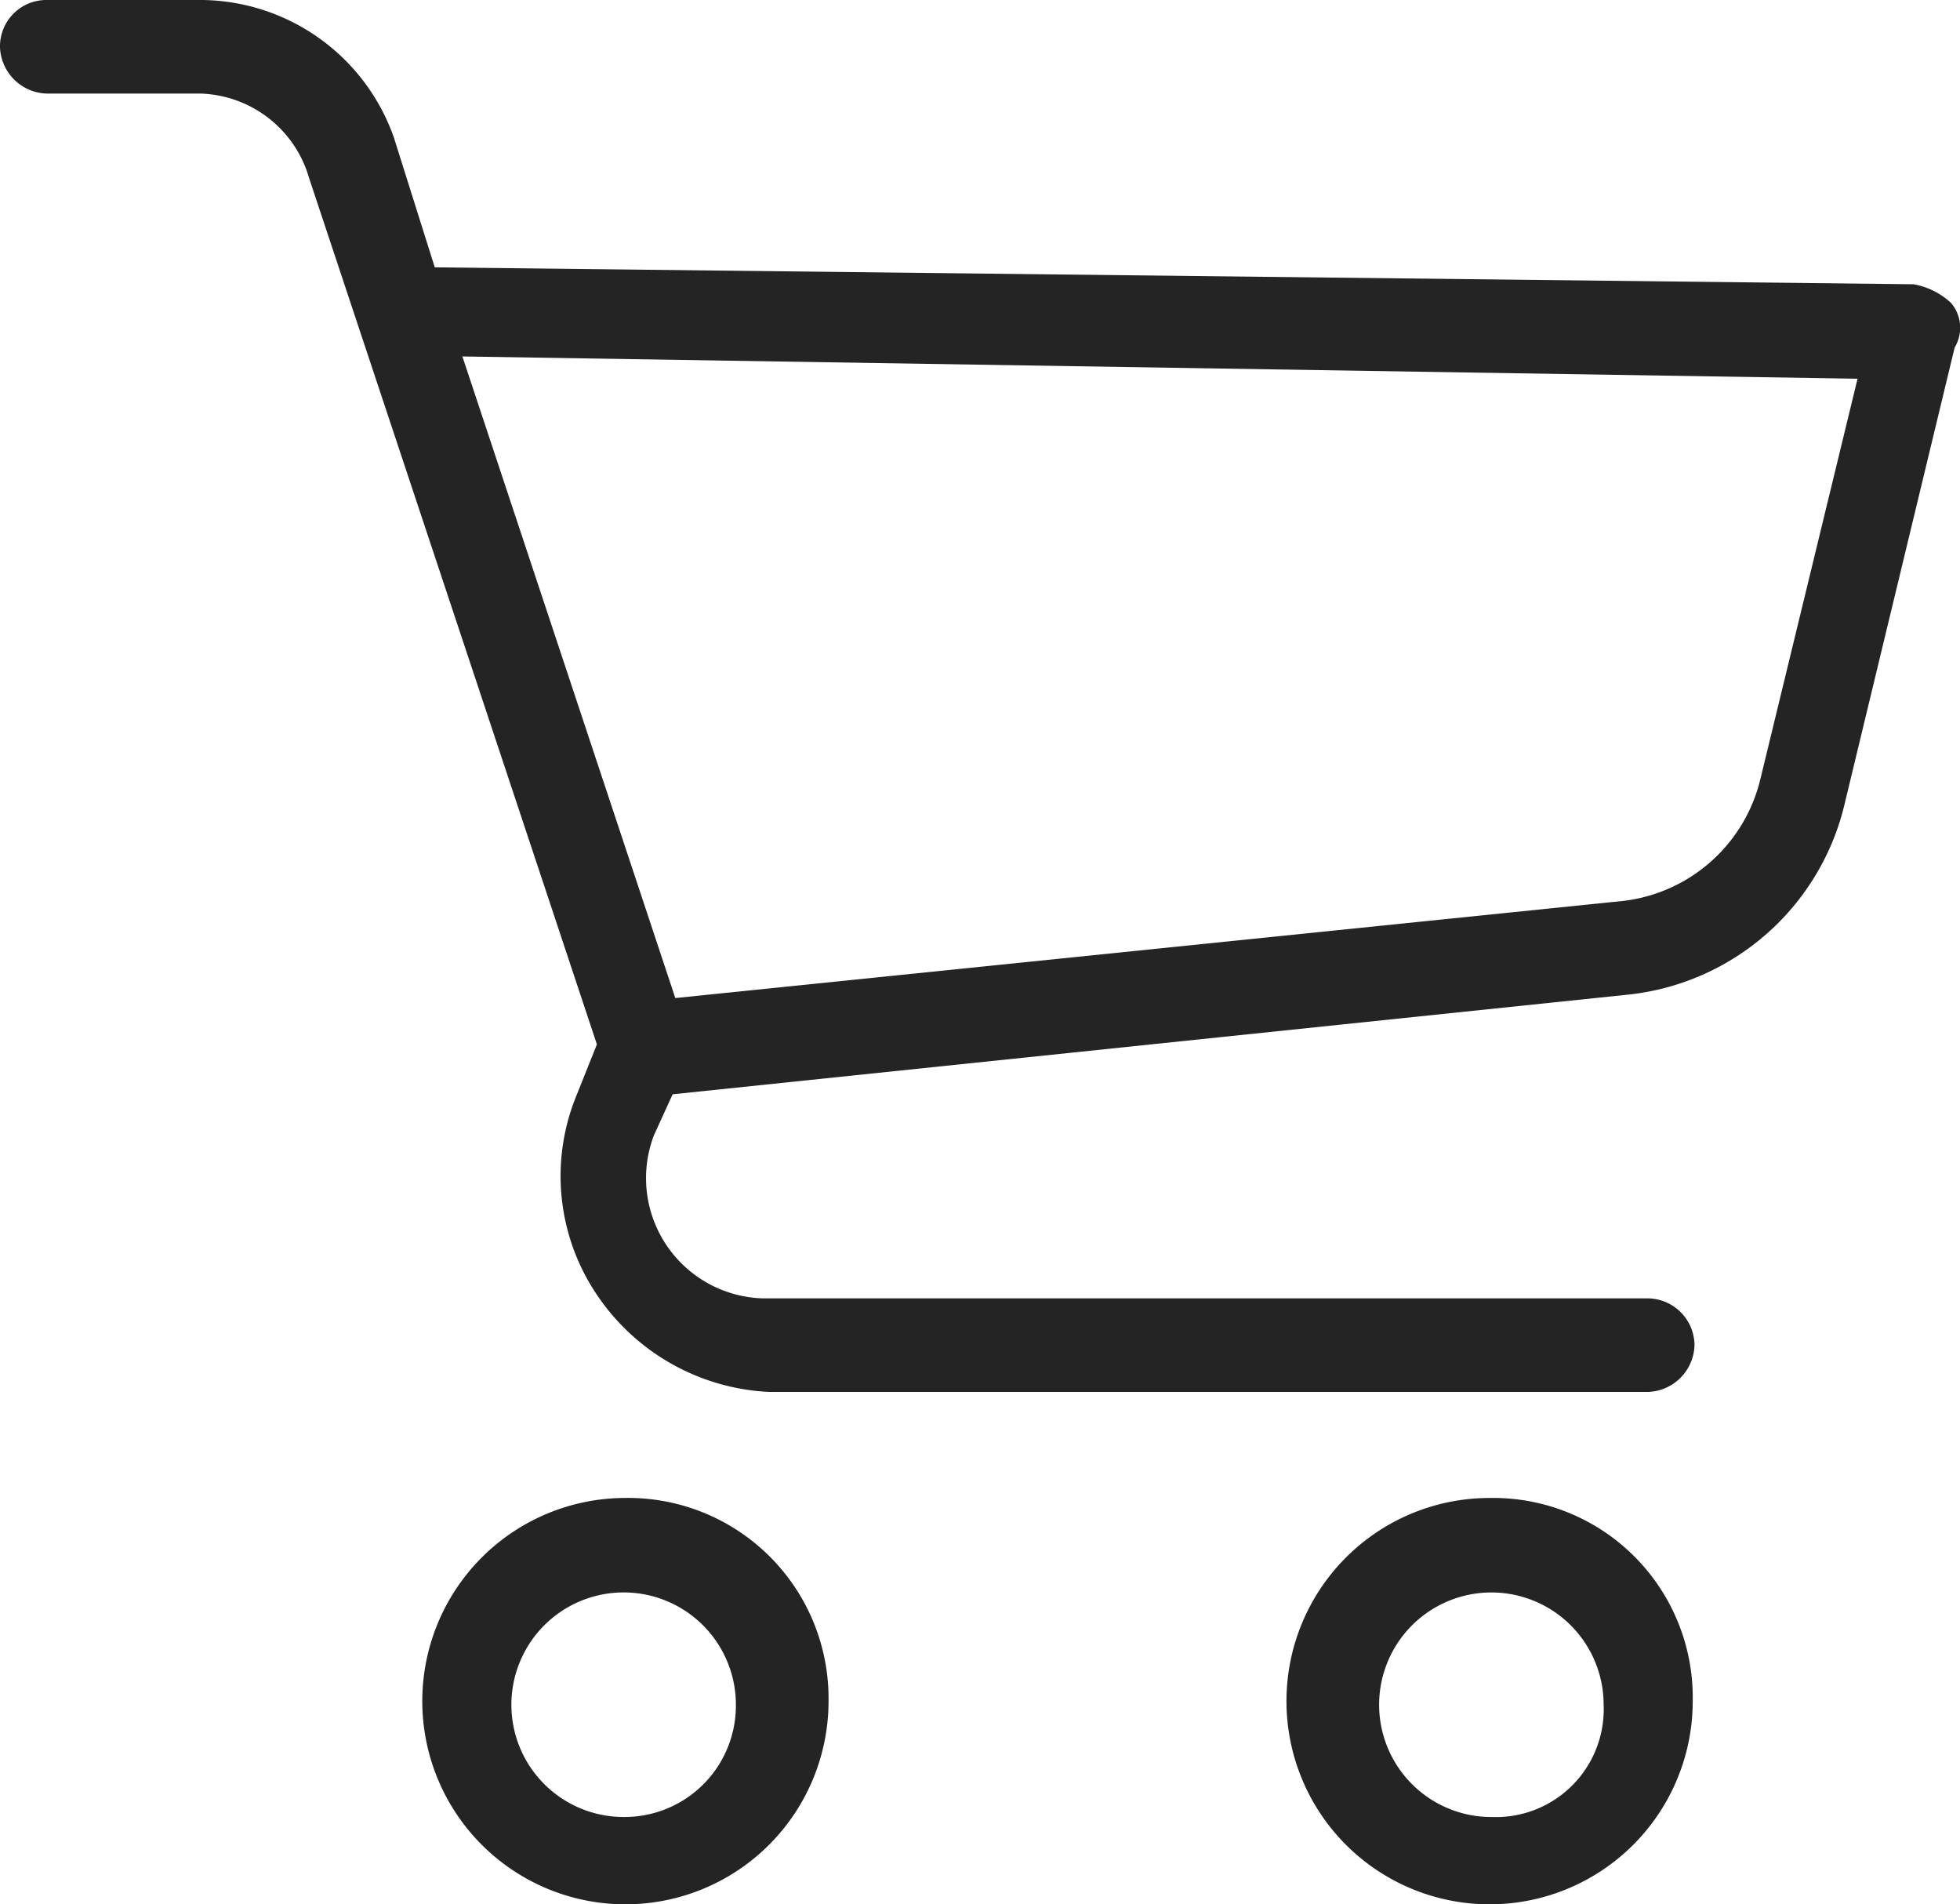
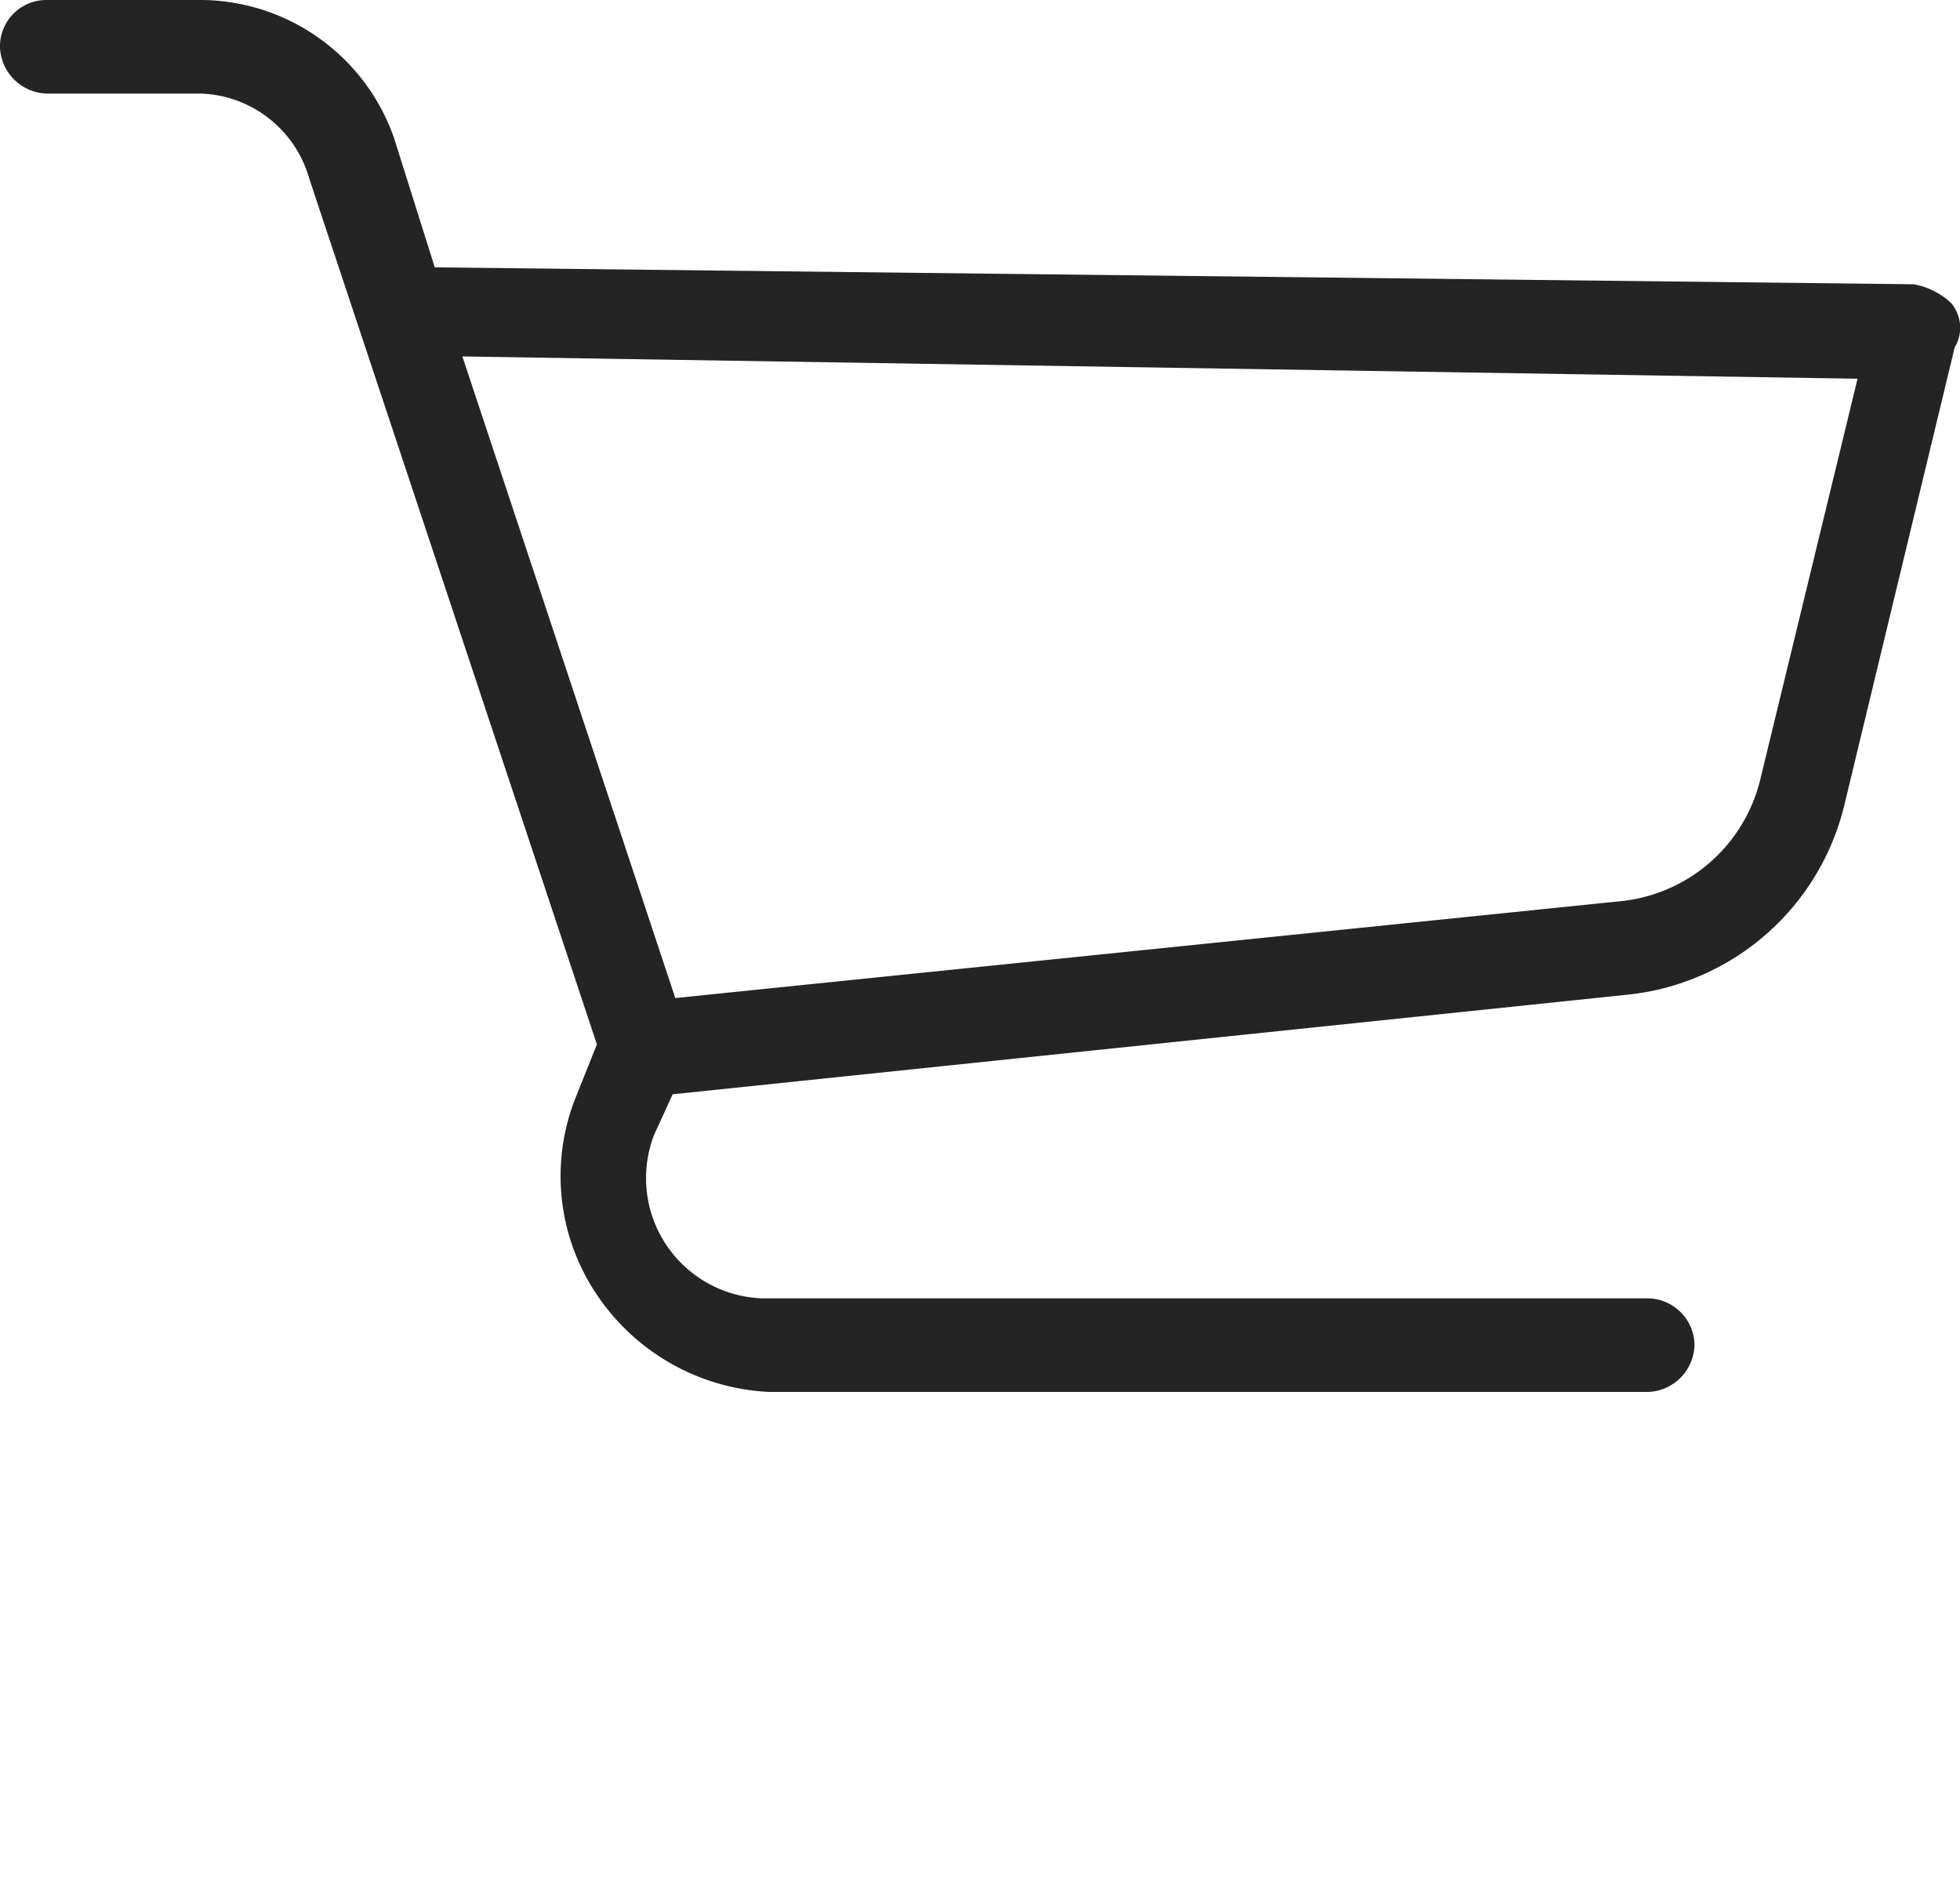
<svg xmlns="http://www.w3.org/2000/svg" width="22" height="21.37" viewBox="0 0 22 21.37">
  <g id="Layer_2" data-name="Layer 2">
    <g id="Layer_1-2" data-name="Layer 1">
-       <path id="Path_97" data-name="Path 97" d="M7,16.81A2.28,2.28,0,1,0,9.3,19.09,2.25,2.25,0,0,0,7,16.81Zm0,3.58a1.26,1.26,0,1,1,1.26-1.26A1.25,1.25,0,0,1,7,20.39Z" fill="#242424" />
-       <path id="Path_98" data-name="Path 98" d="M16.71,16.81A2.28,2.28,0,1,0,19,19.09a2.24,2.24,0,0,0-2.28-2.28Zm0,3.58A1.26,1.26,0,1,1,18,19.13a1.21,1.21,0,0,1-1.26,1.26Z" fill="#242424" />
      <path id="Path_99" data-name="Path 99" d="M21.9,3.4a.83.83,0,0,0-.42-.21L4.88,3,4.42,1.54A2.31,2.31,0,0,0,2.21,0H.53A.52.52,0,0,0,0,.53a.54.54,0,0,0,.53.52H2.25A1.31,1.31,0,0,1,3.47,2L6.7,11.72l-.24.6a2.38,2.38,0,0,0,.24,2.21,2.47,2.47,0,0,0,1.93,1.09H18.5a.54.54,0,0,0,.52-.53.53.53,0,0,0-.52-.52H8.56a1.35,1.35,0,0,1-1.22-1.83l.21-.46,10.74-1.12A2.8,2.8,0,0,0,20.71,9L21.94,3.9A.43.43,0,0,0,21.9,3.4ZM19.76,8.74a1.8,1.8,0,0,1-1.54,1.37L7.58,11.2,5.19,4l15.66.25Z" fill="#242424" />
    </g>
  </g>
</svg>